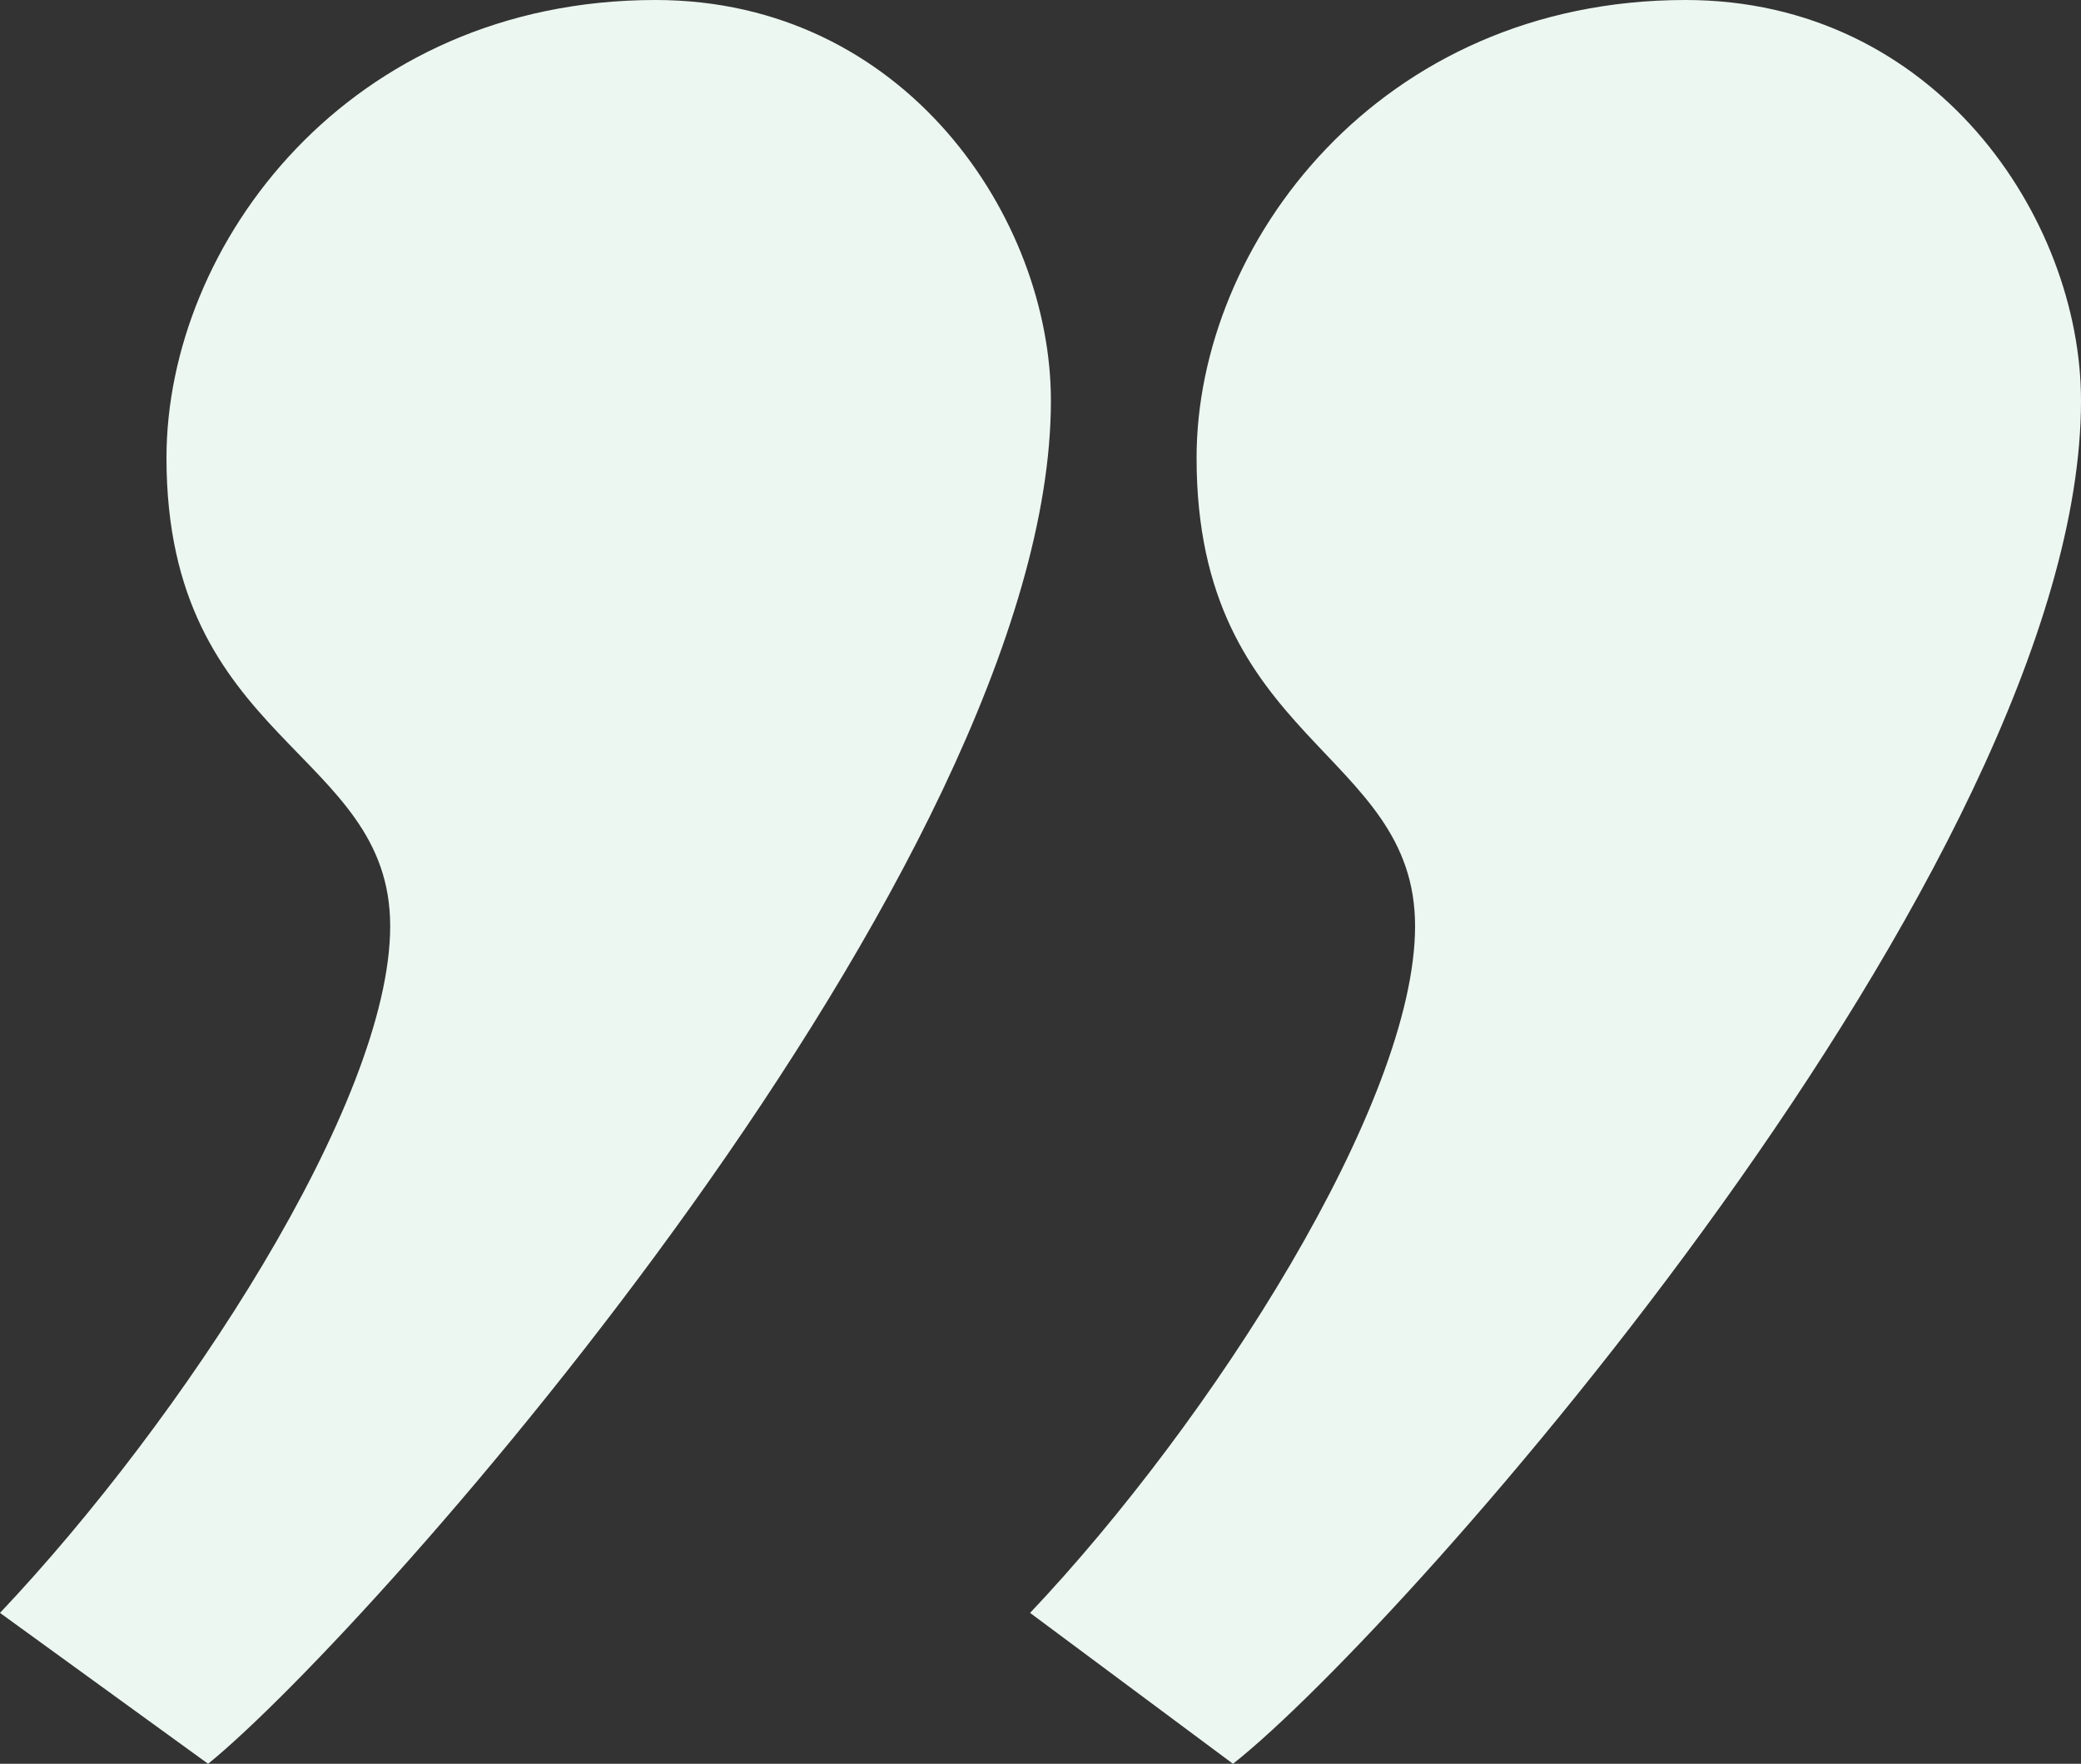
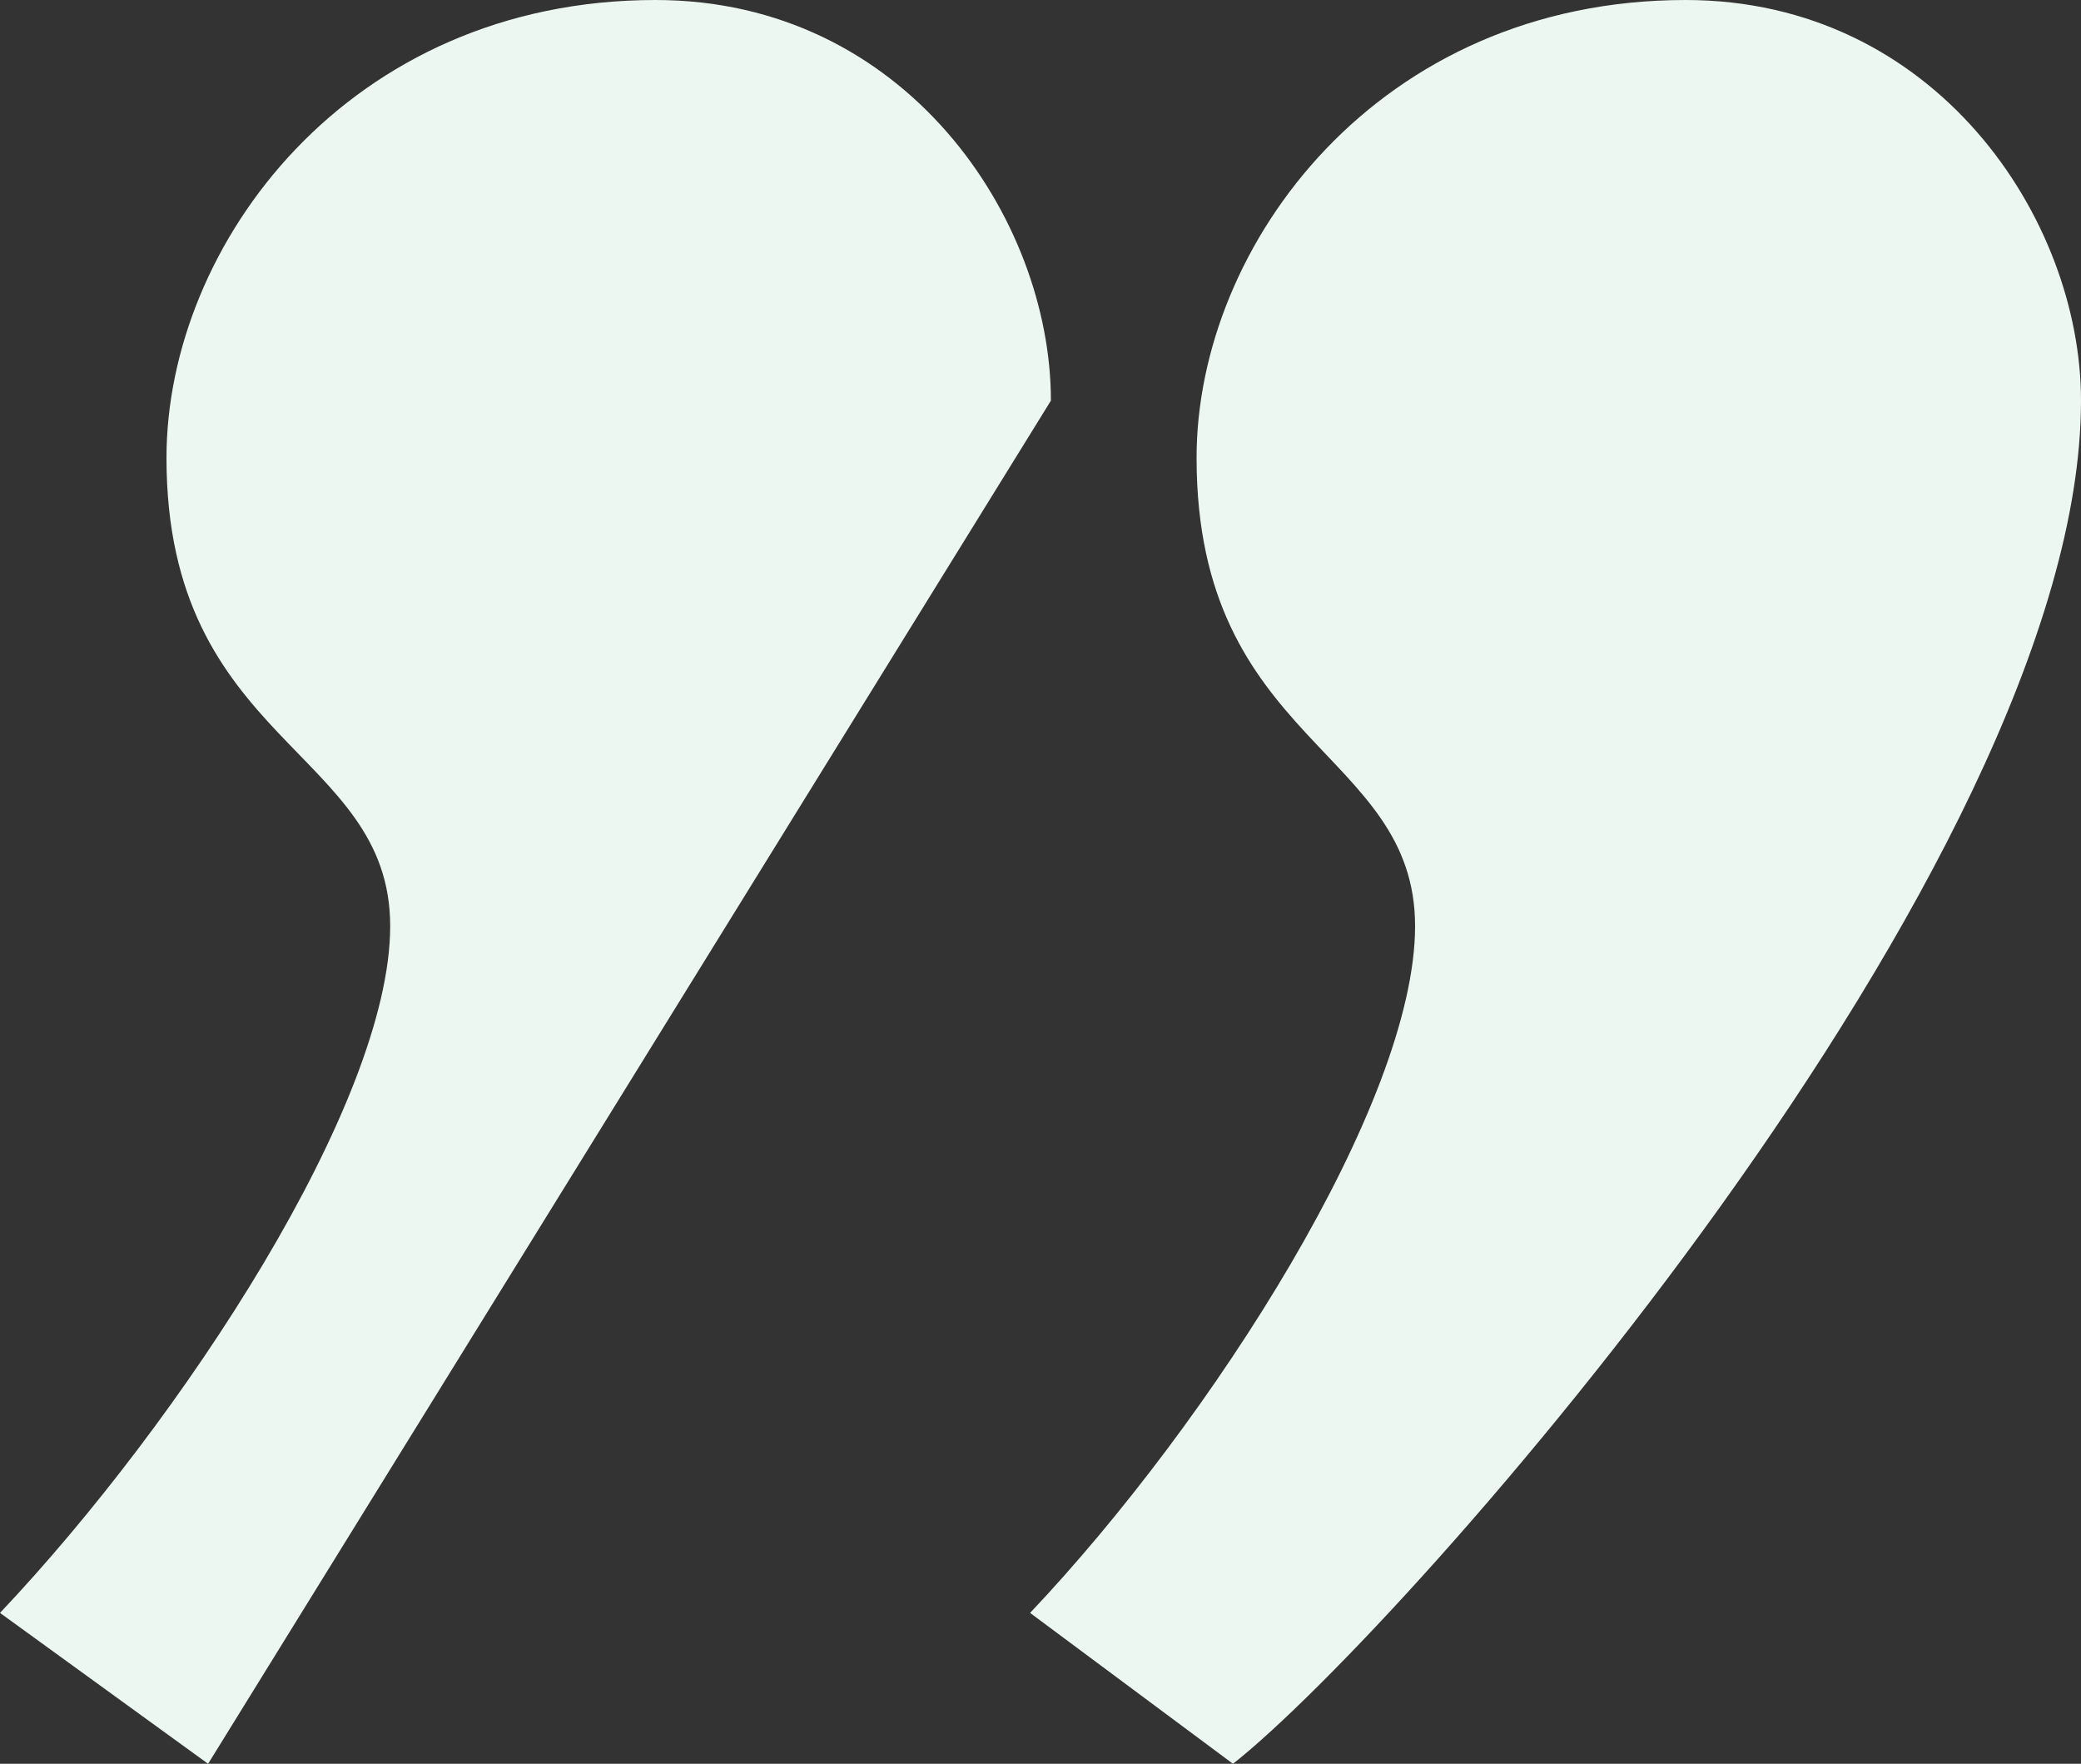
<svg xmlns="http://www.w3.org/2000/svg" width="140" height="118.65" viewBox="0 0 140 118.65">
  <rect x="0" y="0" width="140" height="118.65" fill="#333333" stroke="none" />
-   <path id="Path_24177" data-name="Path 24177" d="M194.25-252c0-12.25-9.8-26.95-26.6-26.95-20.65,0-32.9,16.45-32.9,30.8,0,19.25,14.7,19.6,14.7,31.5s-13.65,33.25-25.9,46.2L137.2-160.3C148.75-169.4,194.25-220.85,194.25-252Zm-69.3,0c0-12.25-9.8-26.95-26.6-26.95-20.65,0-32.9,16.45-32.9,30.8,0,19.25,15.05,19.6,15.05,31.5s-14,33.25-26.25,46.2l14,10.15C79.45-169.4,124.95-220.85,124.95-252Z" transform="translate(-54.25 278.95)" fill="#EDF7F2" />
+   <path id="Path_24177" data-name="Path 24177" d="M194.25-252c0-12.25-9.8-26.95-26.6-26.95-20.65,0-32.9,16.45-32.9,30.8,0,19.25,14.7,19.6,14.7,31.5s-13.65,33.25-25.9,46.2L137.2-160.3C148.75-169.4,194.25-220.85,194.25-252Zm-69.3,0c0-12.25-9.8-26.95-26.6-26.95-20.65,0-32.9,16.45-32.9,30.8,0,19.25,15.05,19.6,15.05,31.5s-14,33.25-26.25,46.2l14,10.15Z" transform="translate(-54.25 278.95)" fill="#EDF7F2" />
</svg>